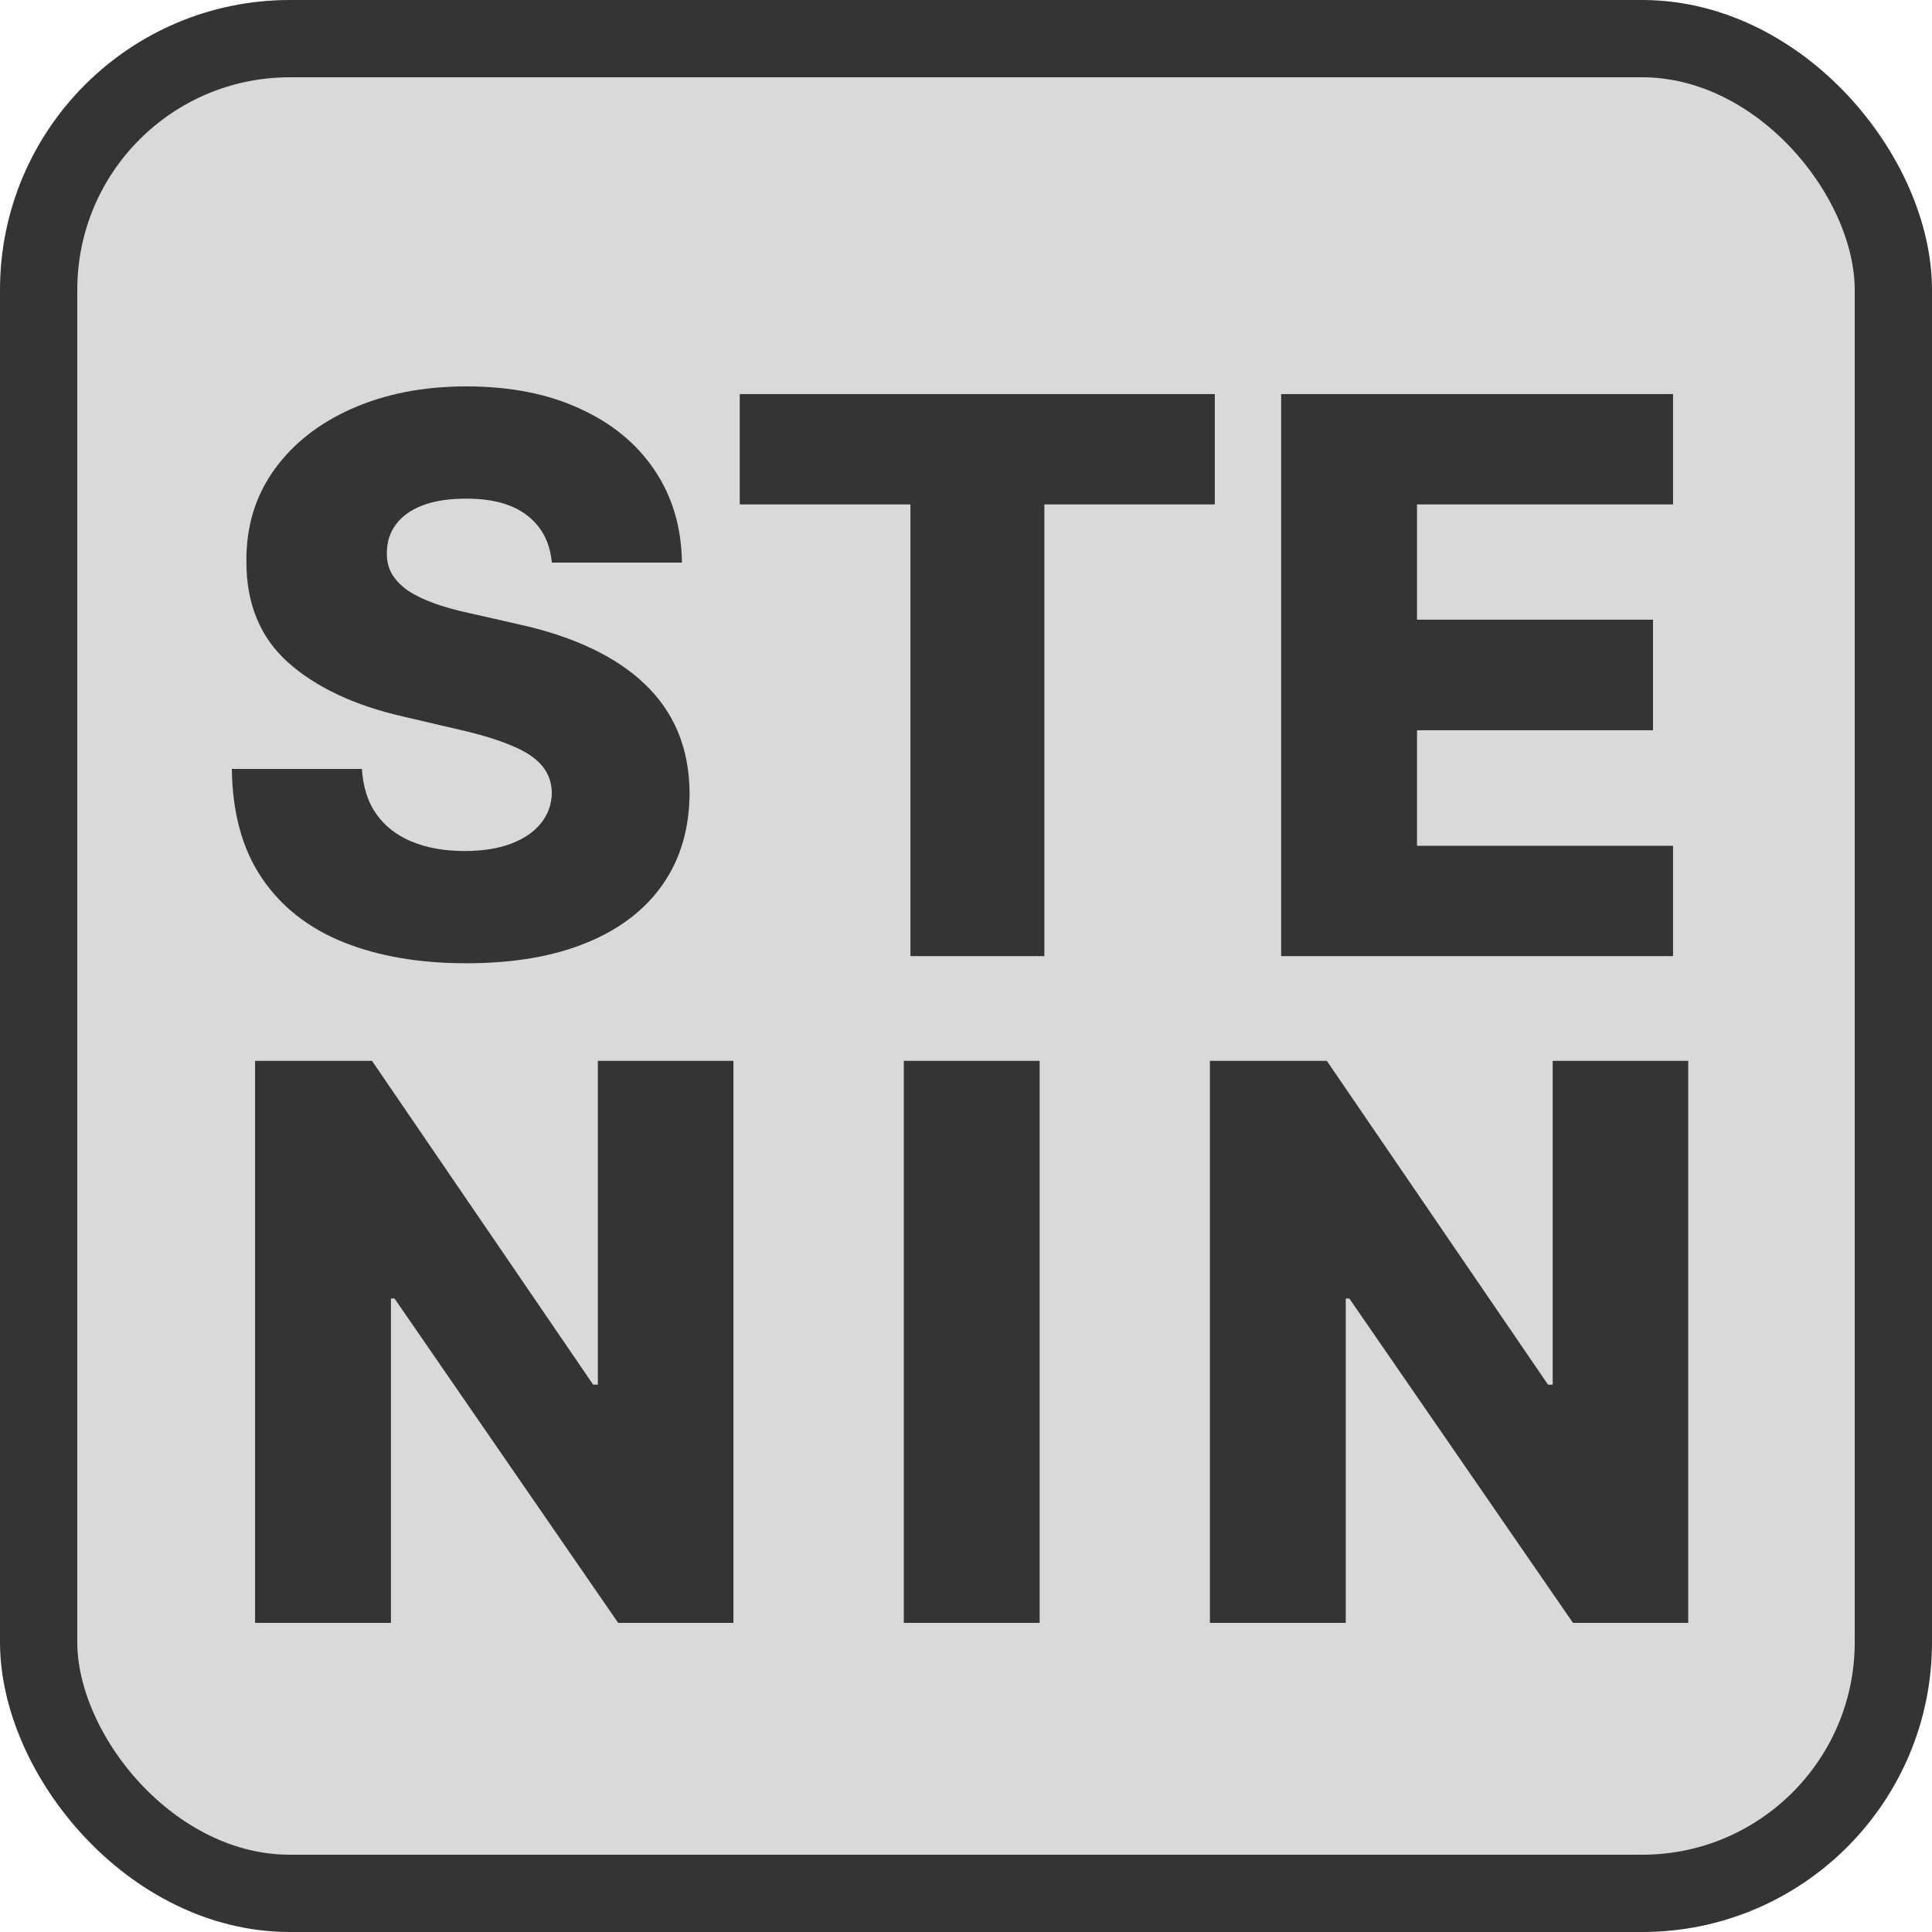
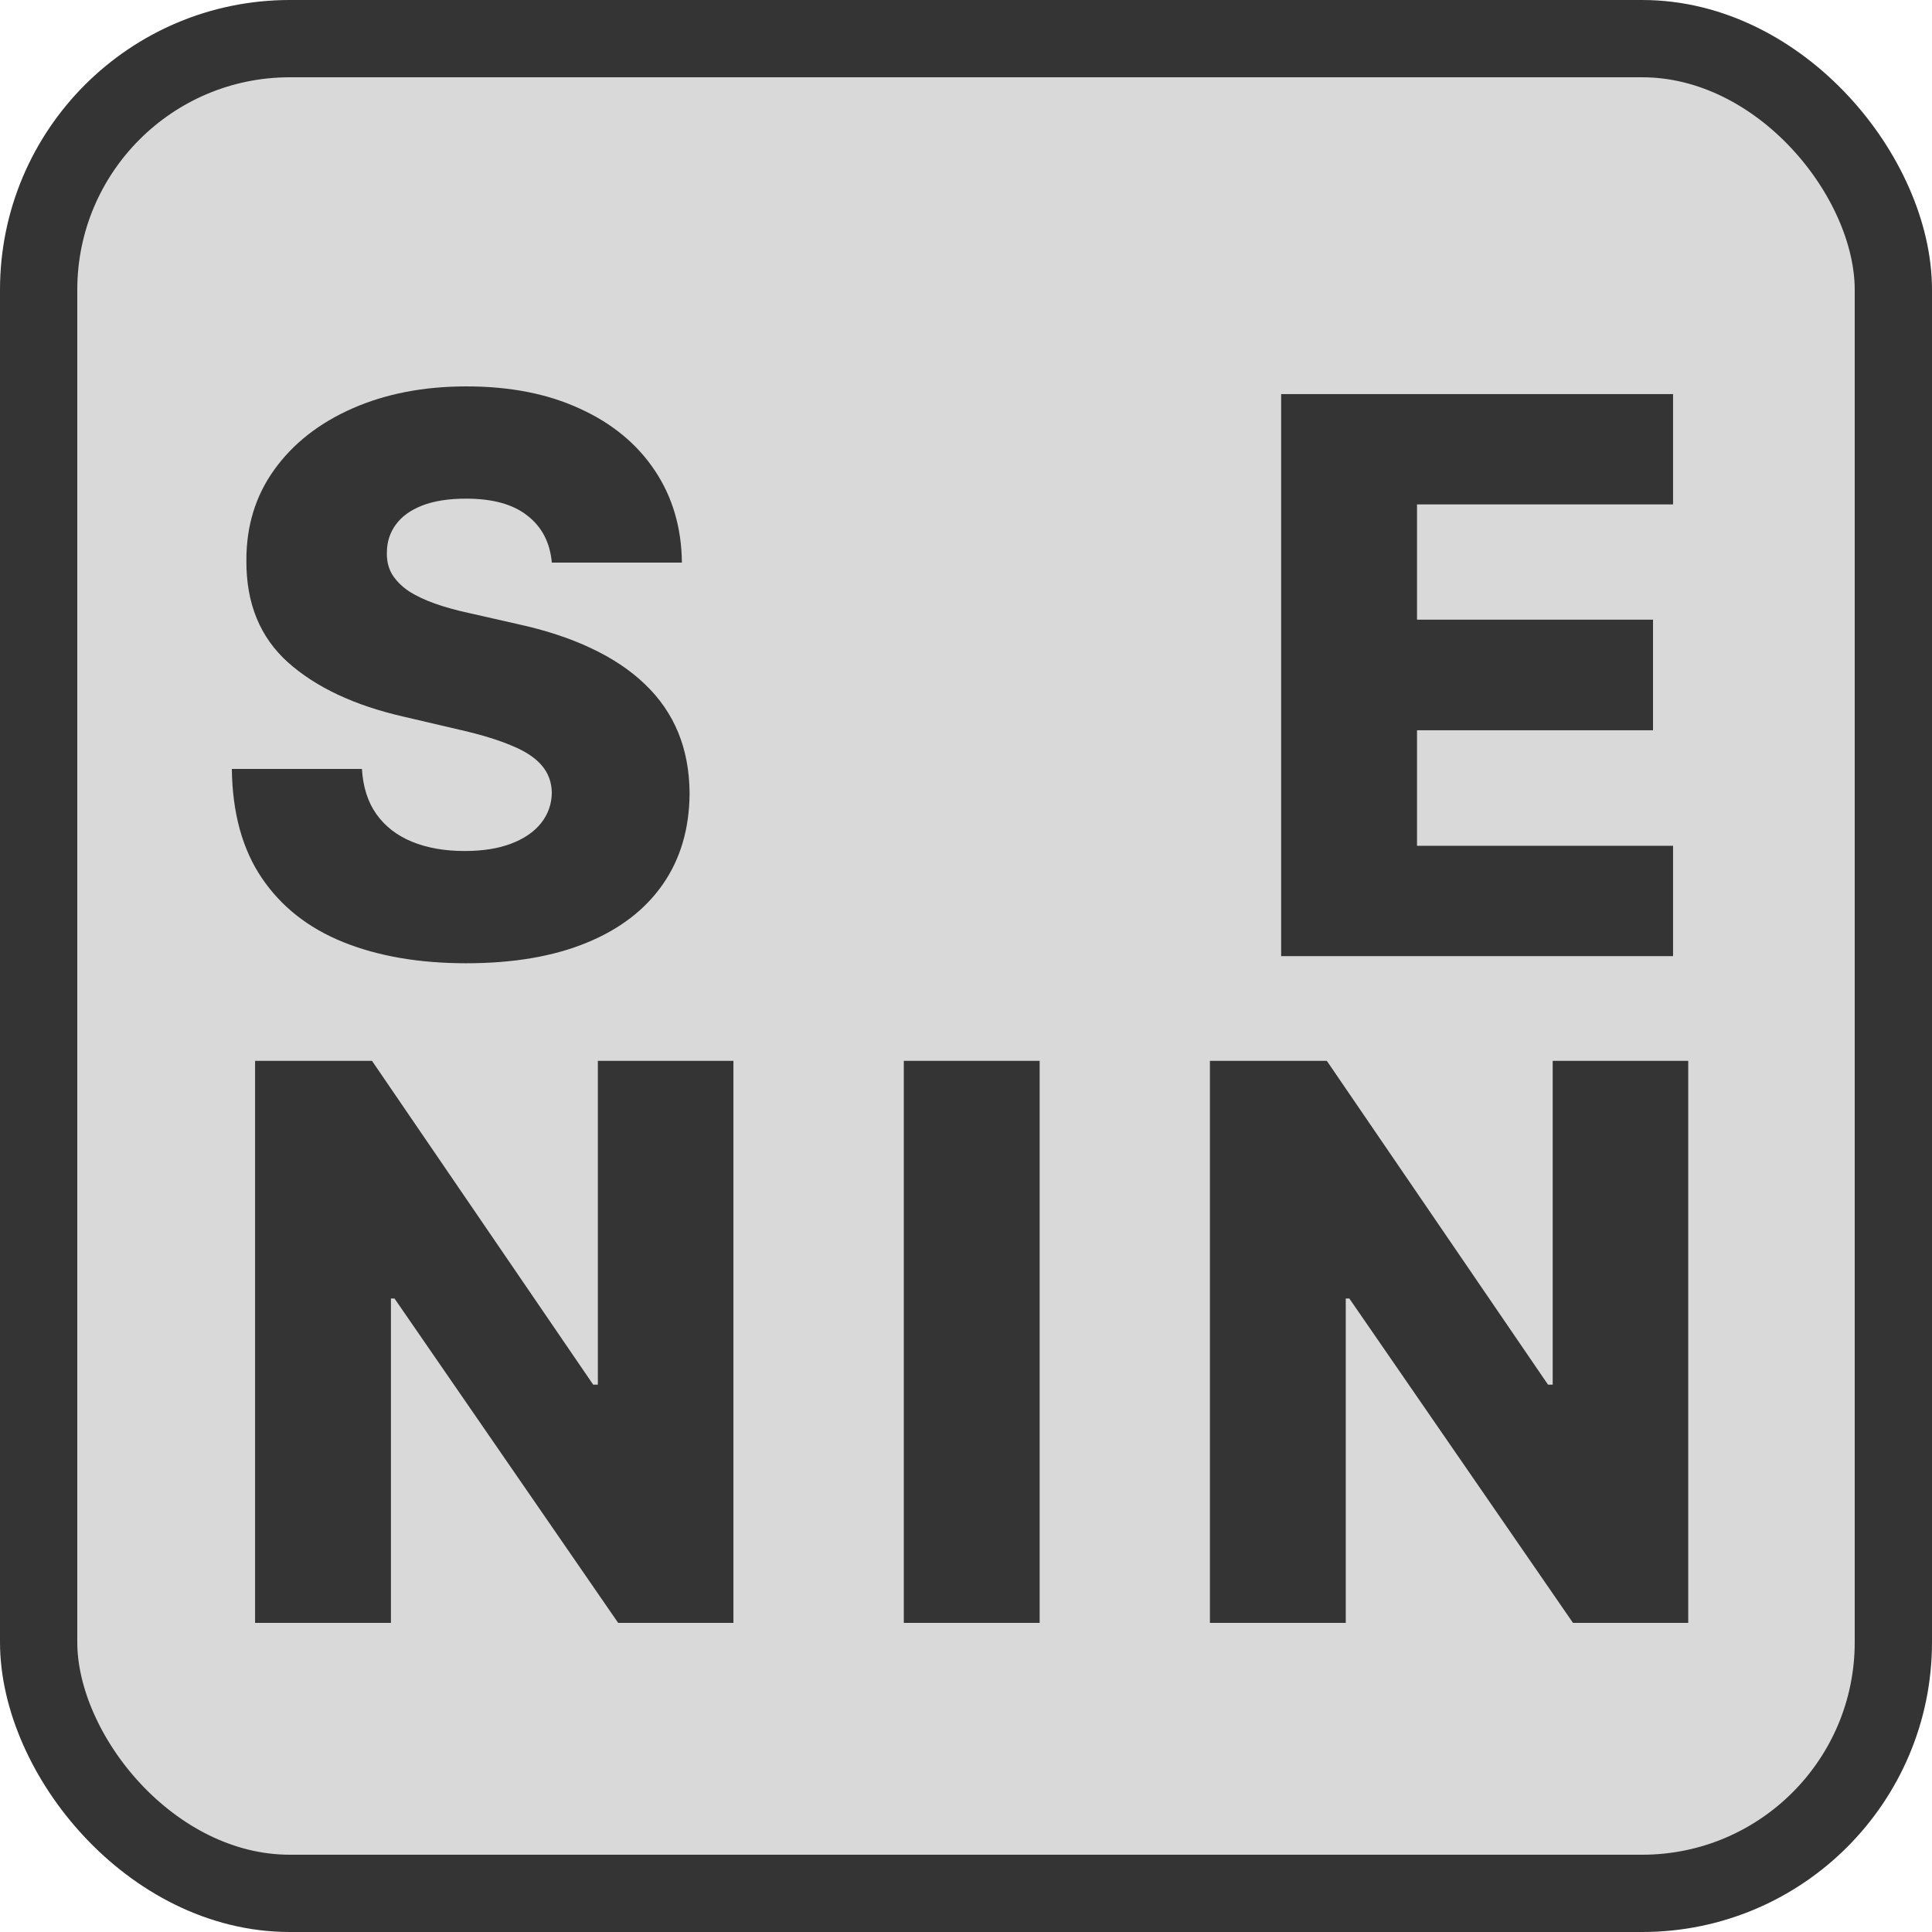
<svg xmlns="http://www.w3.org/2000/svg" width="100" height="100" viewBox="0 0 100 100" fill="none">
  <rect x="2" y="2" width="96" height="96" rx="13" fill="#D9D9D9" stroke="#343434" stroke-width="4" />
  <path d="M66.312 49.489V20.398H86.597V26.108H73.344V32.074H85.56V37.798H73.344V43.778H86.597V49.489H66.312Z" fill="#343434" />
-   <path d="M38.289 26.108V20.398H62.877V26.108H54.056V49.489H47.124V26.108H38.289Z" fill="#343434" />
  <path d="M28.562 29.119C28.468 28.078 28.046 27.268 27.298 26.69C26.56 26.103 25.504 25.81 24.131 25.81C23.222 25.81 22.464 25.928 21.858 26.165C21.252 26.401 20.797 26.728 20.494 27.145C20.191 27.552 20.035 28.021 20.026 28.551C20.007 28.987 20.092 29.37 20.281 29.702C20.48 30.033 20.764 30.327 21.134 30.582C21.512 30.829 21.967 31.046 22.497 31.236C23.027 31.425 23.624 31.591 24.287 31.733L26.787 32.301C28.226 32.614 29.495 33.03 30.594 33.551C31.702 34.072 32.63 34.692 33.378 35.412C34.135 36.132 34.708 36.96 35.097 37.898C35.485 38.835 35.684 39.886 35.693 41.051C35.684 42.888 35.22 44.465 34.301 45.781C33.383 47.097 32.062 48.106 30.338 48.807C28.624 49.508 26.555 49.858 24.131 49.858C21.697 49.858 19.576 49.493 17.767 48.764C15.958 48.035 14.552 46.927 13.548 45.44C12.544 43.954 12.028 42.074 12 39.801H18.733C18.79 40.739 19.041 41.52 19.486 42.145C19.931 42.77 20.542 43.243 21.318 43.565C22.104 43.887 23.013 44.048 24.046 44.048C24.992 44.048 25.797 43.92 26.46 43.665C27.133 43.409 27.649 43.054 28.009 42.599C28.368 42.145 28.553 41.624 28.562 41.037C28.553 40.488 28.383 40.019 28.051 39.631C27.72 39.233 27.208 38.892 26.517 38.608C25.835 38.314 24.964 38.044 23.903 37.798L20.864 37.088C18.345 36.51 16.361 35.578 14.912 34.29C13.463 32.992 12.743 31.241 12.753 29.034C12.743 27.235 13.226 25.658 14.202 24.304C15.177 22.95 16.526 21.894 18.25 21.136C19.974 20.379 21.938 20 24.145 20C26.399 20 28.354 20.384 30.011 21.151C31.678 21.908 32.971 22.974 33.889 24.347C34.808 25.72 35.276 27.311 35.295 29.119H28.562Z" fill="#343434" />
  <path d="M87.383 54.909V84H81.418L69.841 67.21H69.656V84H62.625V54.909H68.676L80.125 71.67H80.367V54.909H87.383Z" fill="#343434" />
  <path d="M53.812 54.909V84H46.781V54.909H53.812Z" fill="#343434" />
  <path d="M37.962 54.909V84H31.996L20.419 67.21H20.234V84H13.203V54.909H19.254L30.703 71.67H30.945V54.909H37.962Z" fill="#343434" />
</svg>